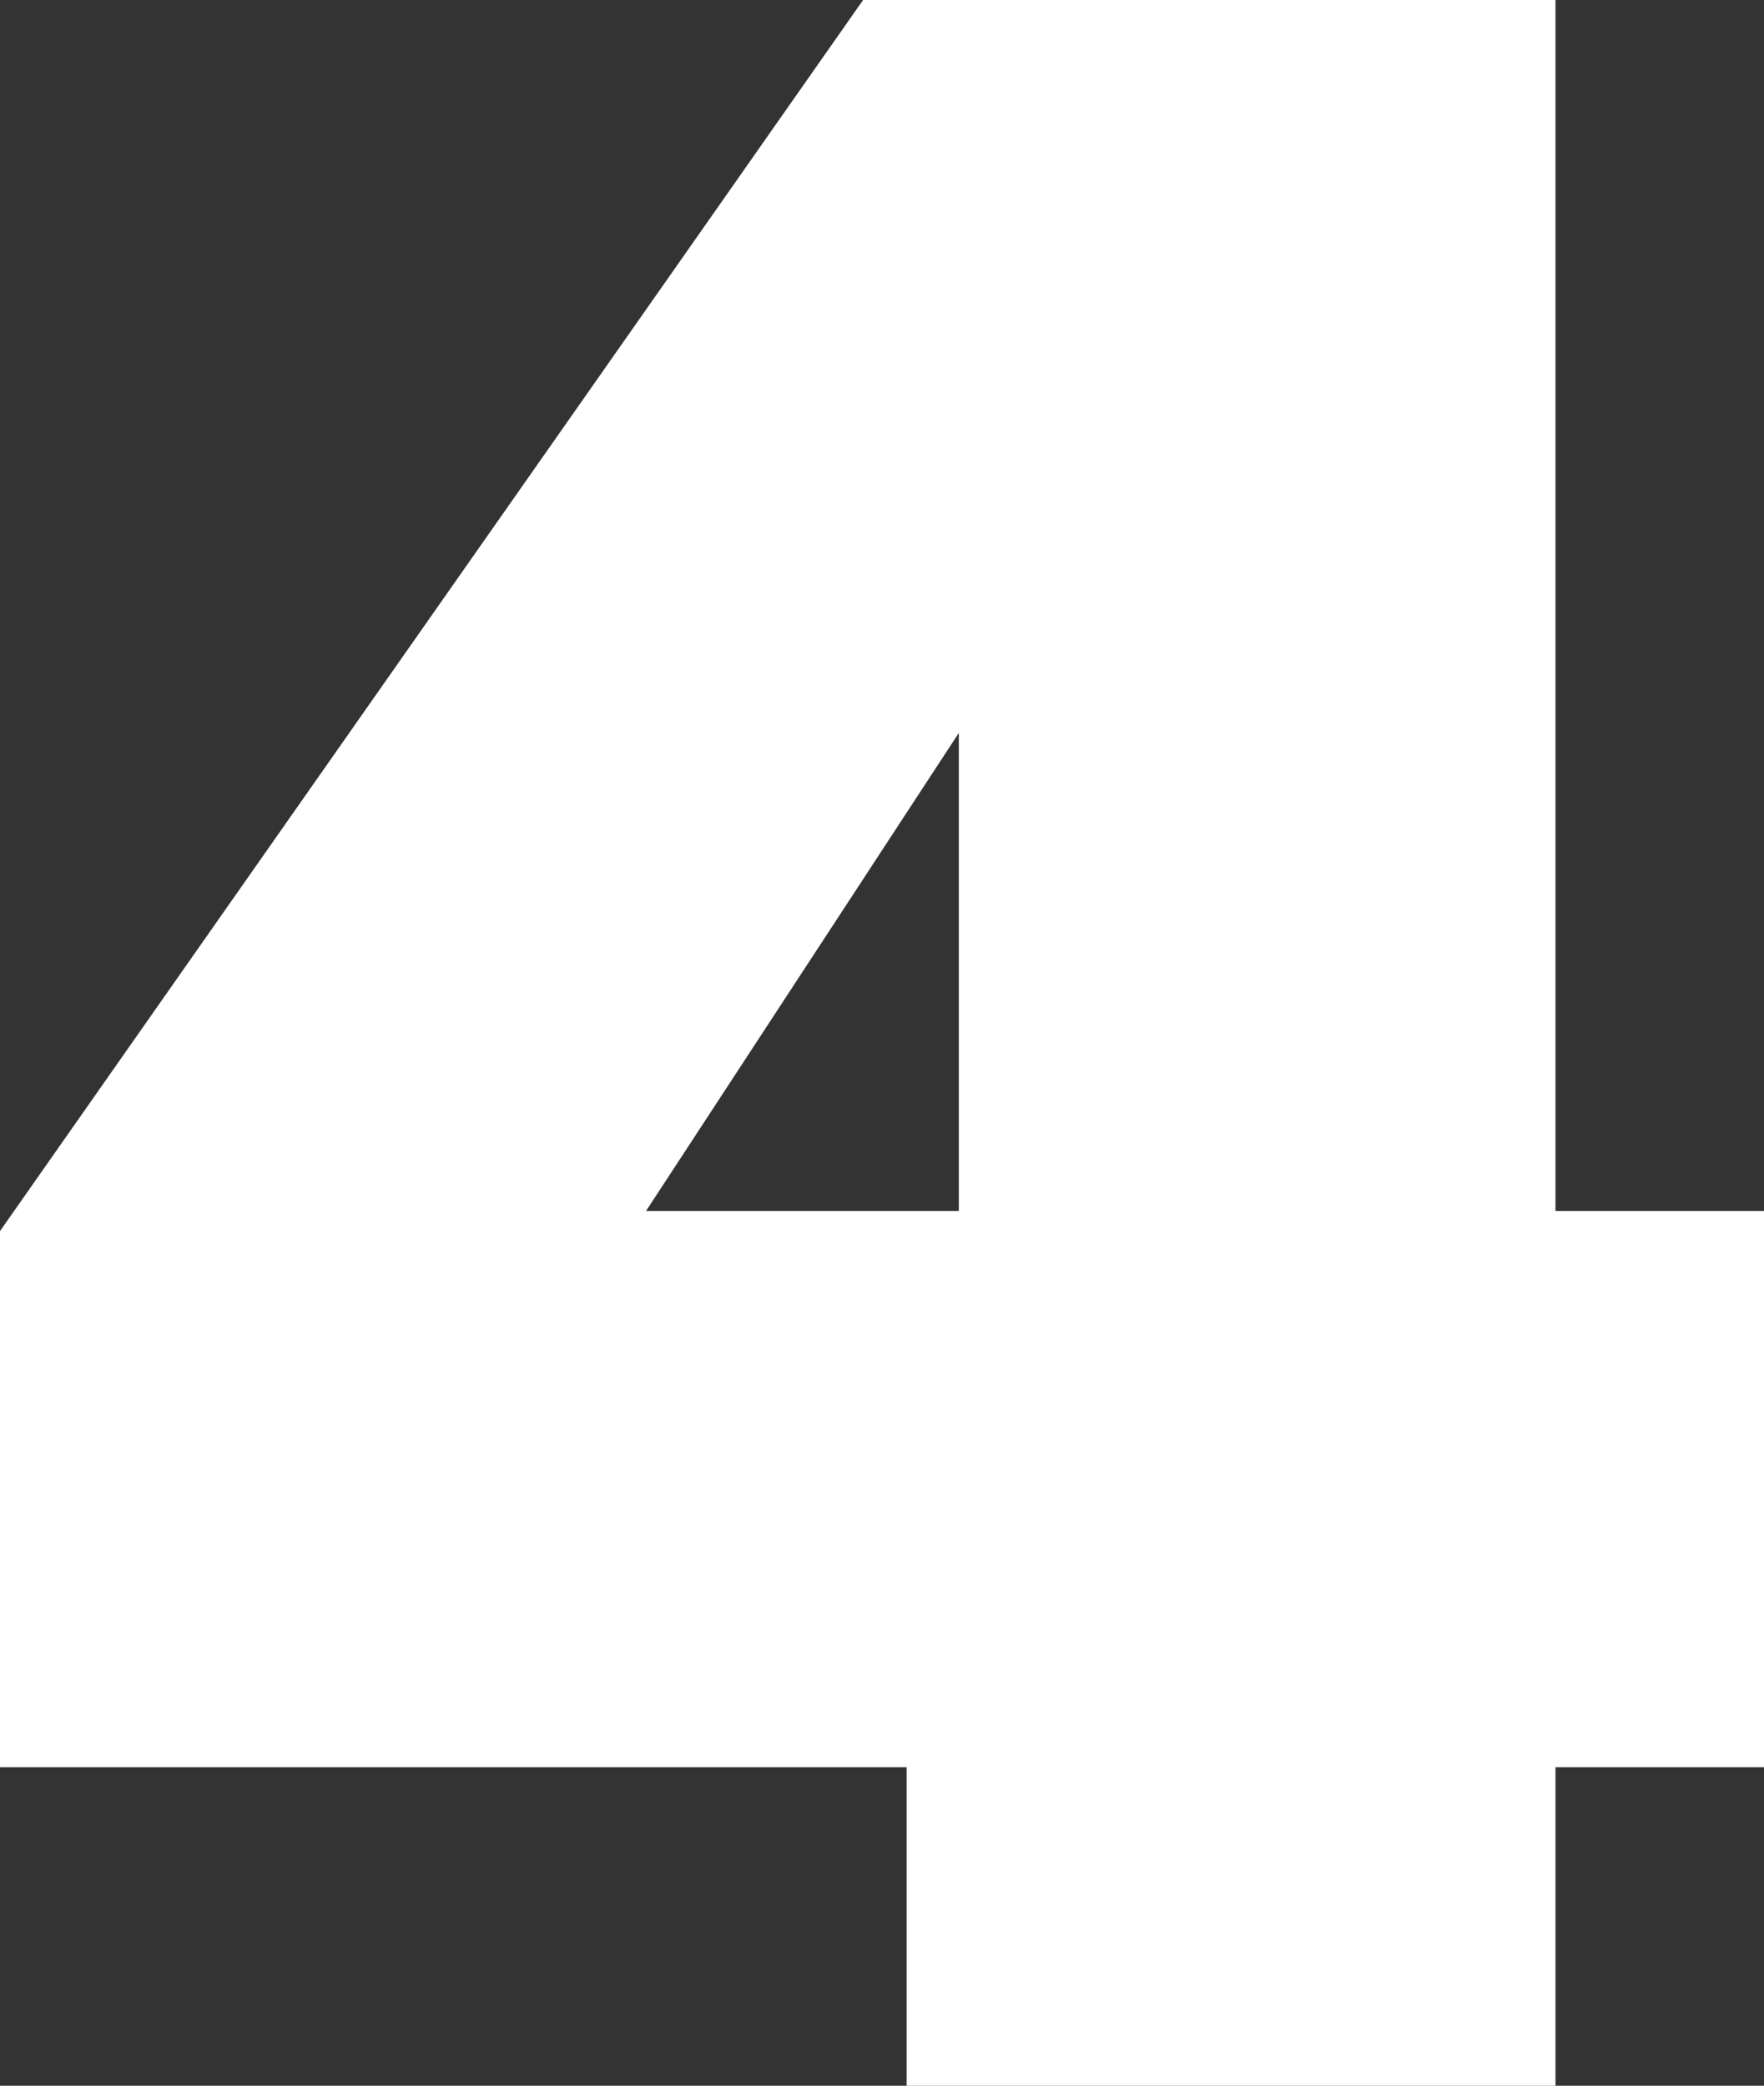
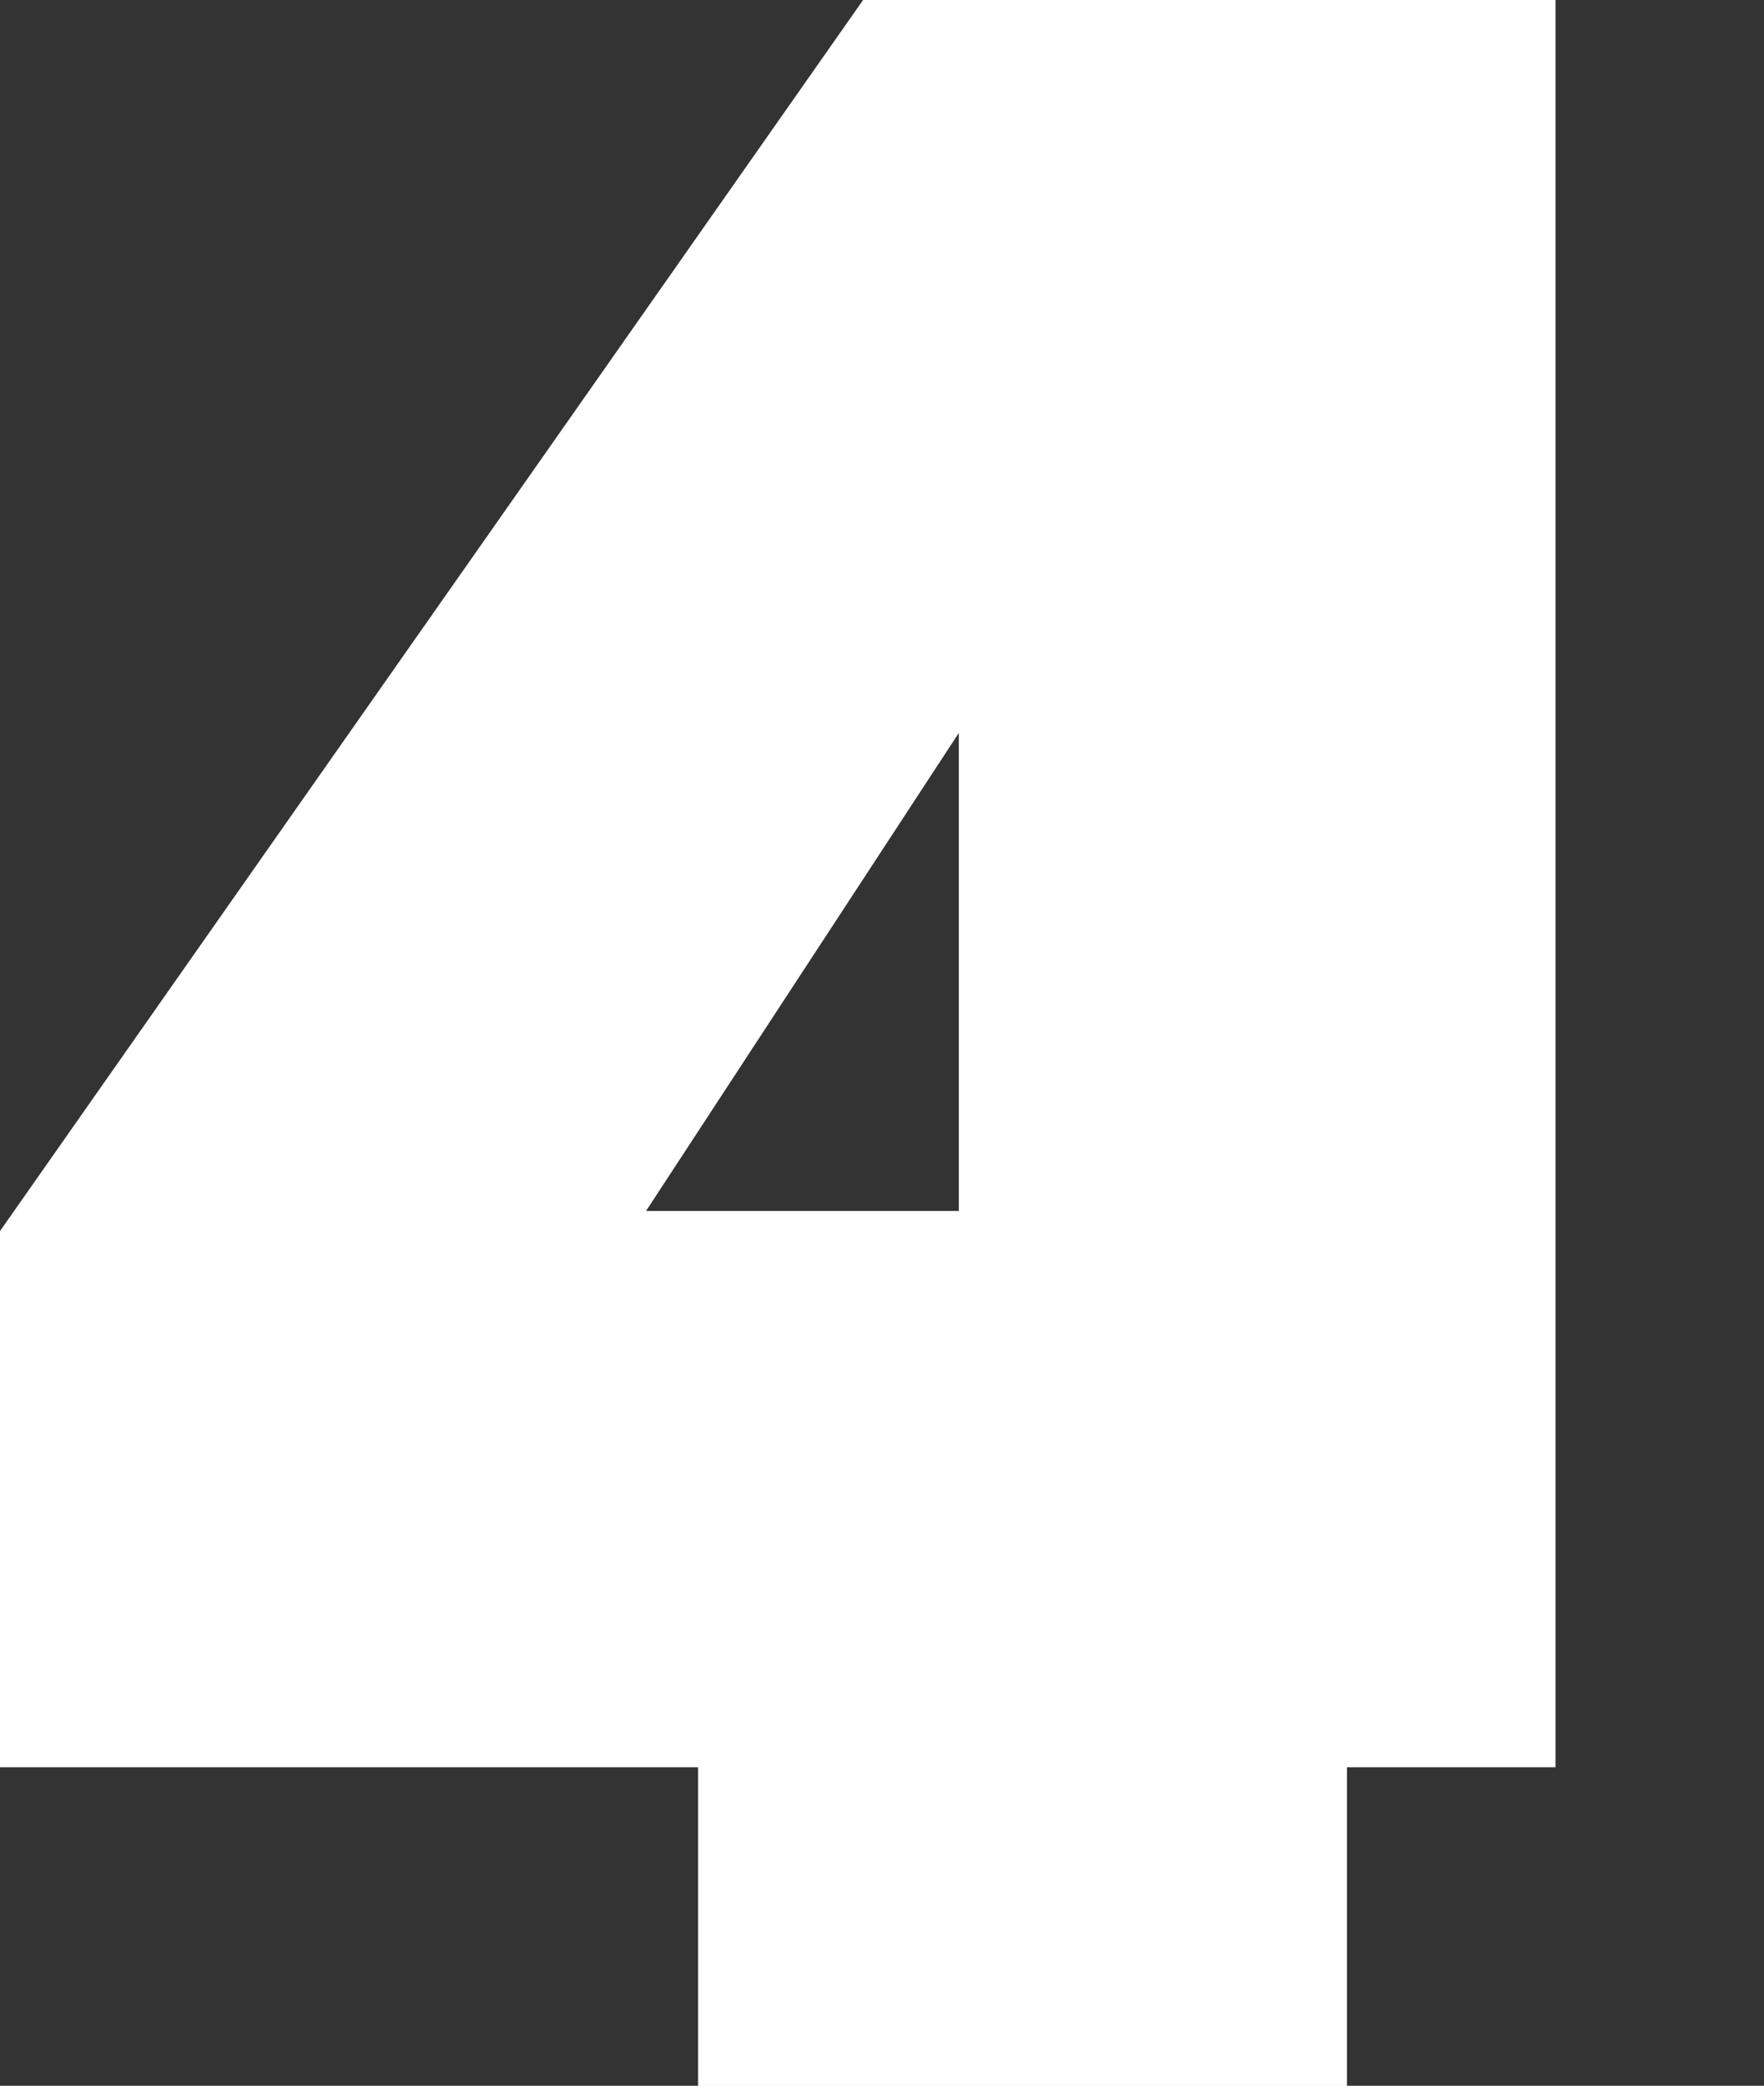
<svg xmlns="http://www.w3.org/2000/svg" id="Laag_2" data-name="Laag 2" viewBox="0 0 92.89 109.82">
  <rect x="0" y="0" width="92.89" height="109.82" fill="#333333" stroke="none" />
  <defs>
    <style>      .cls-1 {        fill: #fff;      }    </style>
  </defs>
  <g id="Laag_1-2" data-name="Laag 1">
-     <path class="cls-1" d="M0,93.04v-28.22L45.45,0h36.46v63.76h10.98v29.29h-10.98v16.78h-34.17v-16.78H0ZM50.49,38.59l-16.47,25.17h16.47v-25.17Z" />
+     <path class="cls-1" d="M0,93.04v-28.22L45.45,0h36.46v63.76v29.29h-10.98v16.78h-34.17v-16.78H0ZM50.49,38.59l-16.47,25.17h16.47v-25.17Z" />
  </g>
</svg>